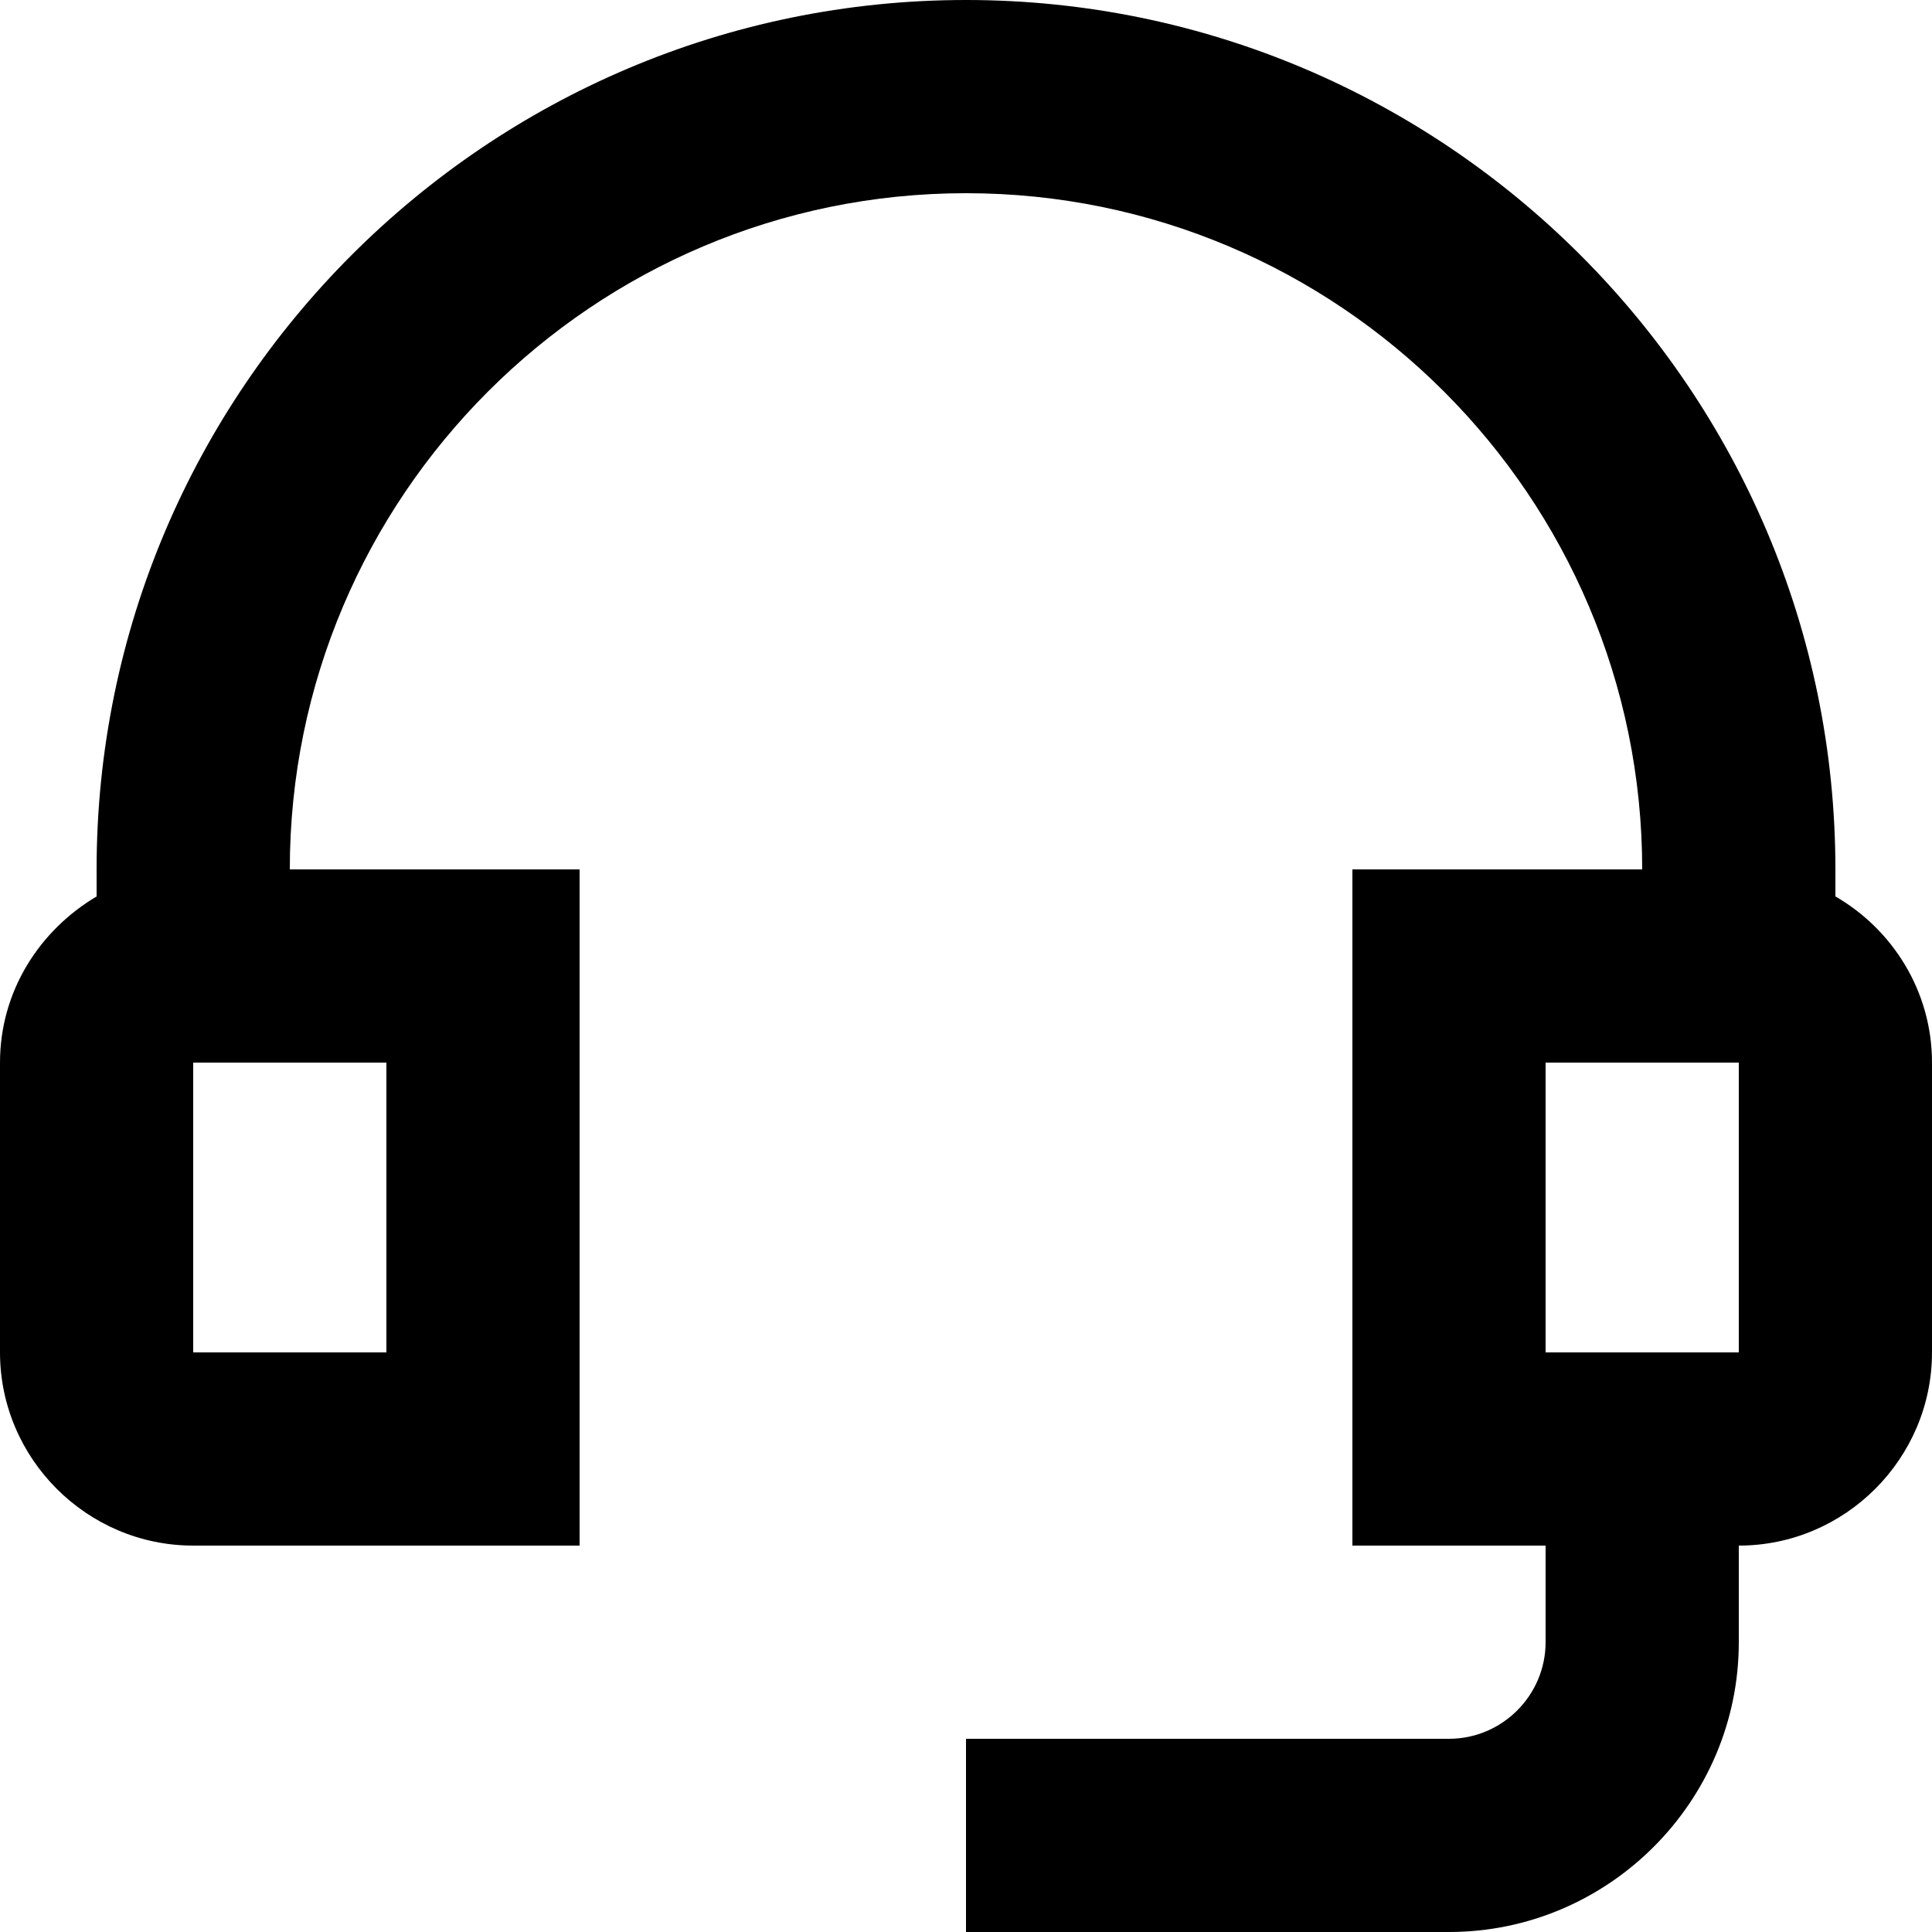
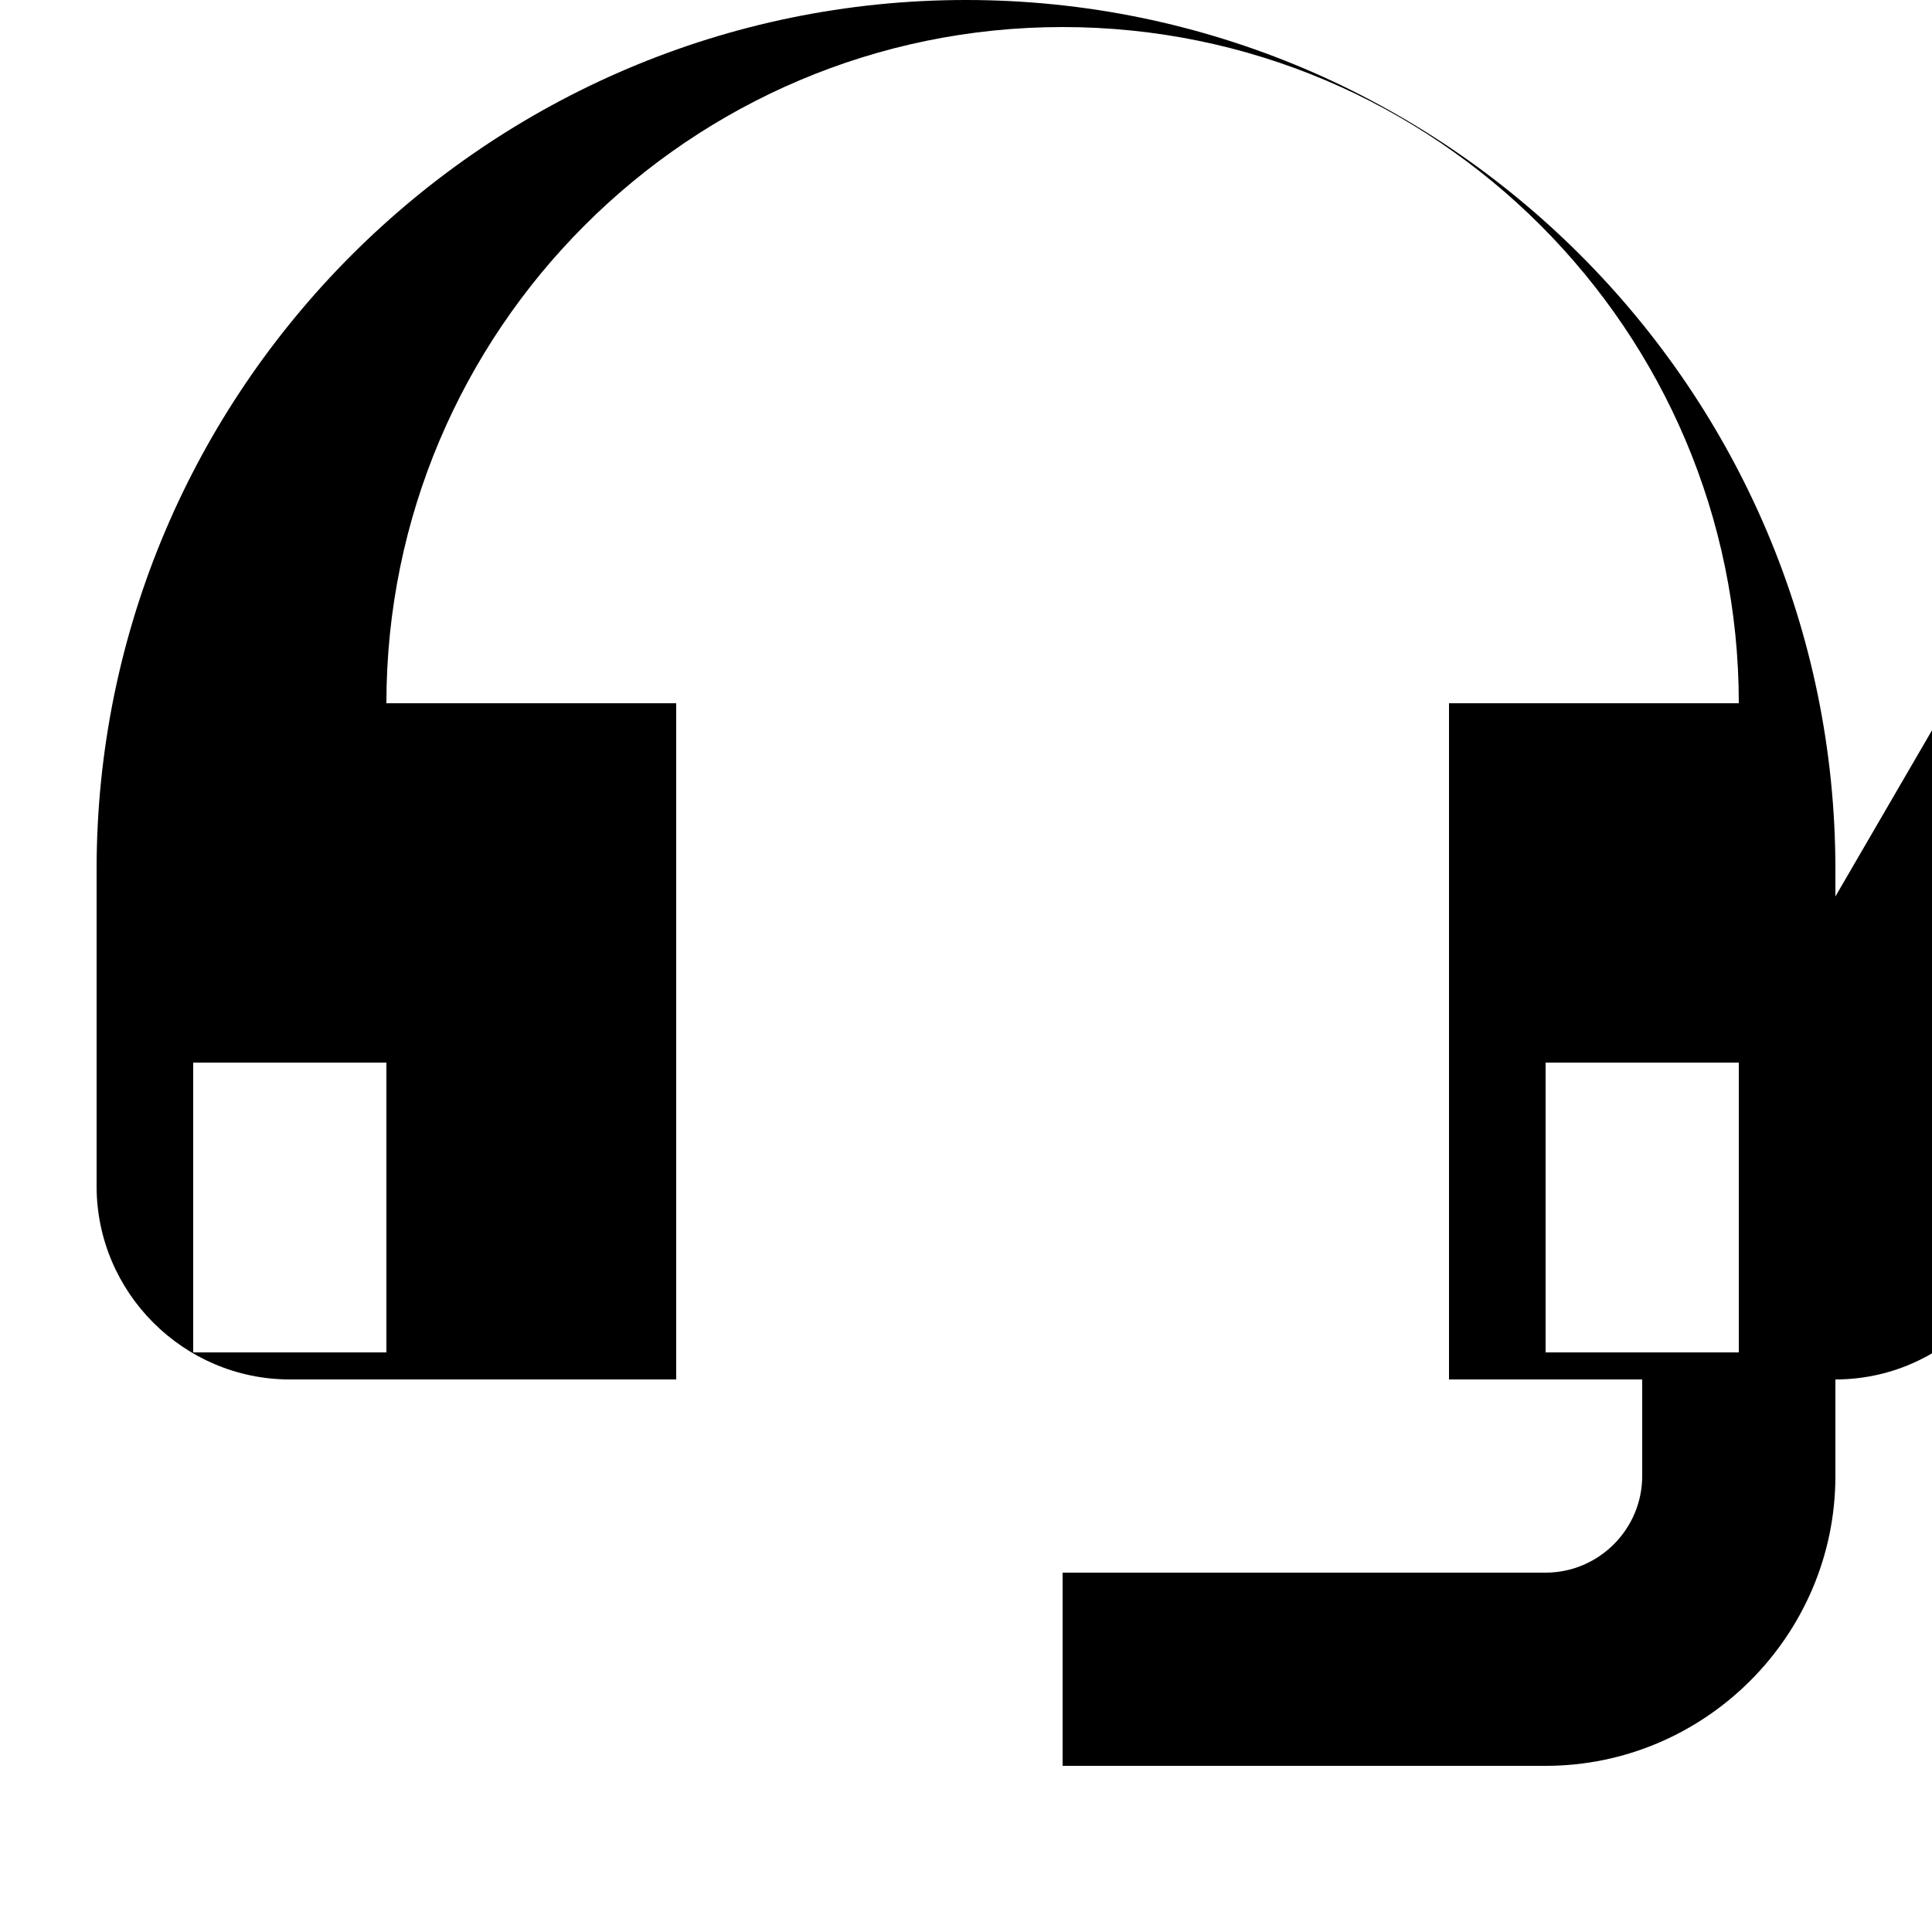
<svg xmlns="http://www.w3.org/2000/svg" viewBox="0 0 20 20" data-name="图层 2" id="_图层_2">
  <g data-name="SEO Web Optimization" id="SEO_Web_Optimization">
-     <path d="M19,9.28v-.28C19,4.04,14.96,0,10,0S1,4.04,1,9v.28c-.59.35-1,.98-1,1.72v3c0,1.1.9,2,2,2h4v-7h-3c0-3.86,3.14-7,7-7s7,3.14,7,7h-3v7h2v1c0,.55-.45,1-1,1h-5v2h5c1.65,0,3-1.35,3-3v-1c1.1,0,2-.9,2-2v-3c0-.74-.41-1.38-1-1.72ZM4,11v3h-2v-3h2ZM18,14h-2v-3h2v3Z" />
+     <path d="M19,9.28v-.28C19,4.04,14.96,0,10,0S1,4.04,1,9v.28v3c0,1.1.9,2,2,2h4v-7h-3c0-3.86,3.14-7,7-7s7,3.14,7,7h-3v7h2v1c0,.55-.45,1-1,1h-5v2h5c1.65,0,3-1.35,3-3v-1c1.1,0,2-.9,2-2v-3c0-.74-.41-1.38-1-1.72ZM4,11v3h-2v-3h2ZM18,14h-2v-3h2v3Z" />
  </g>
</svg>